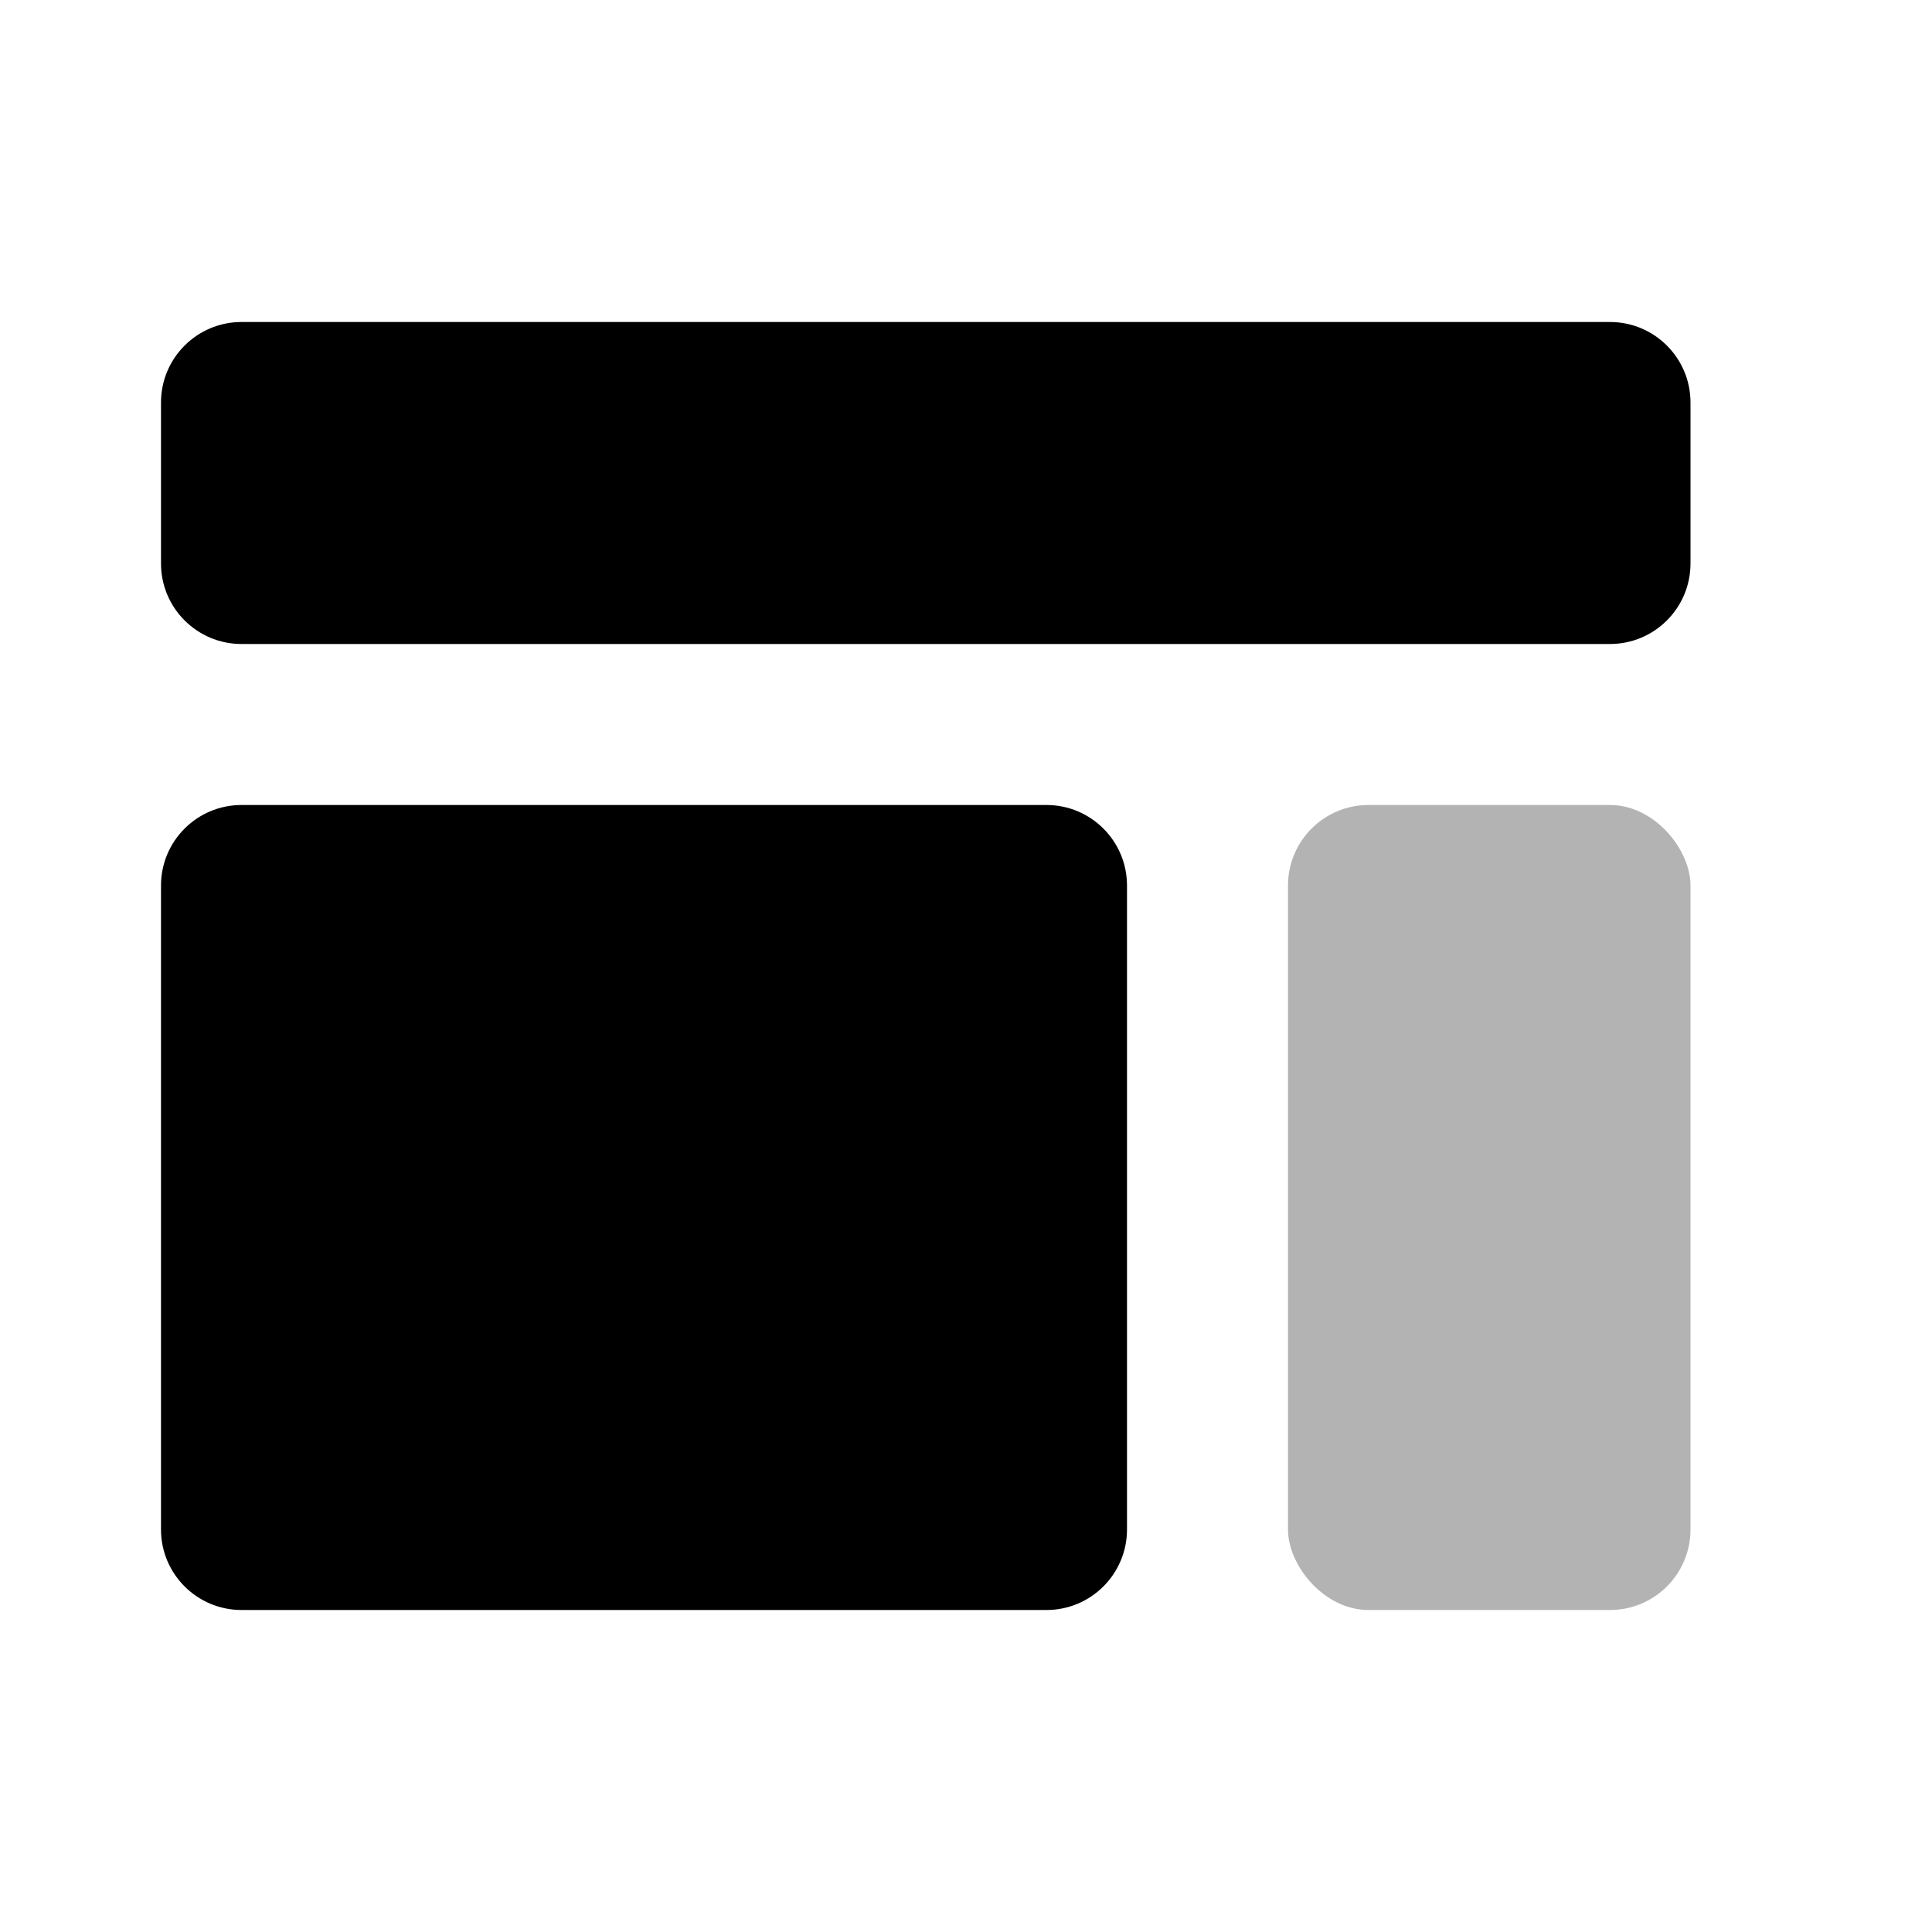
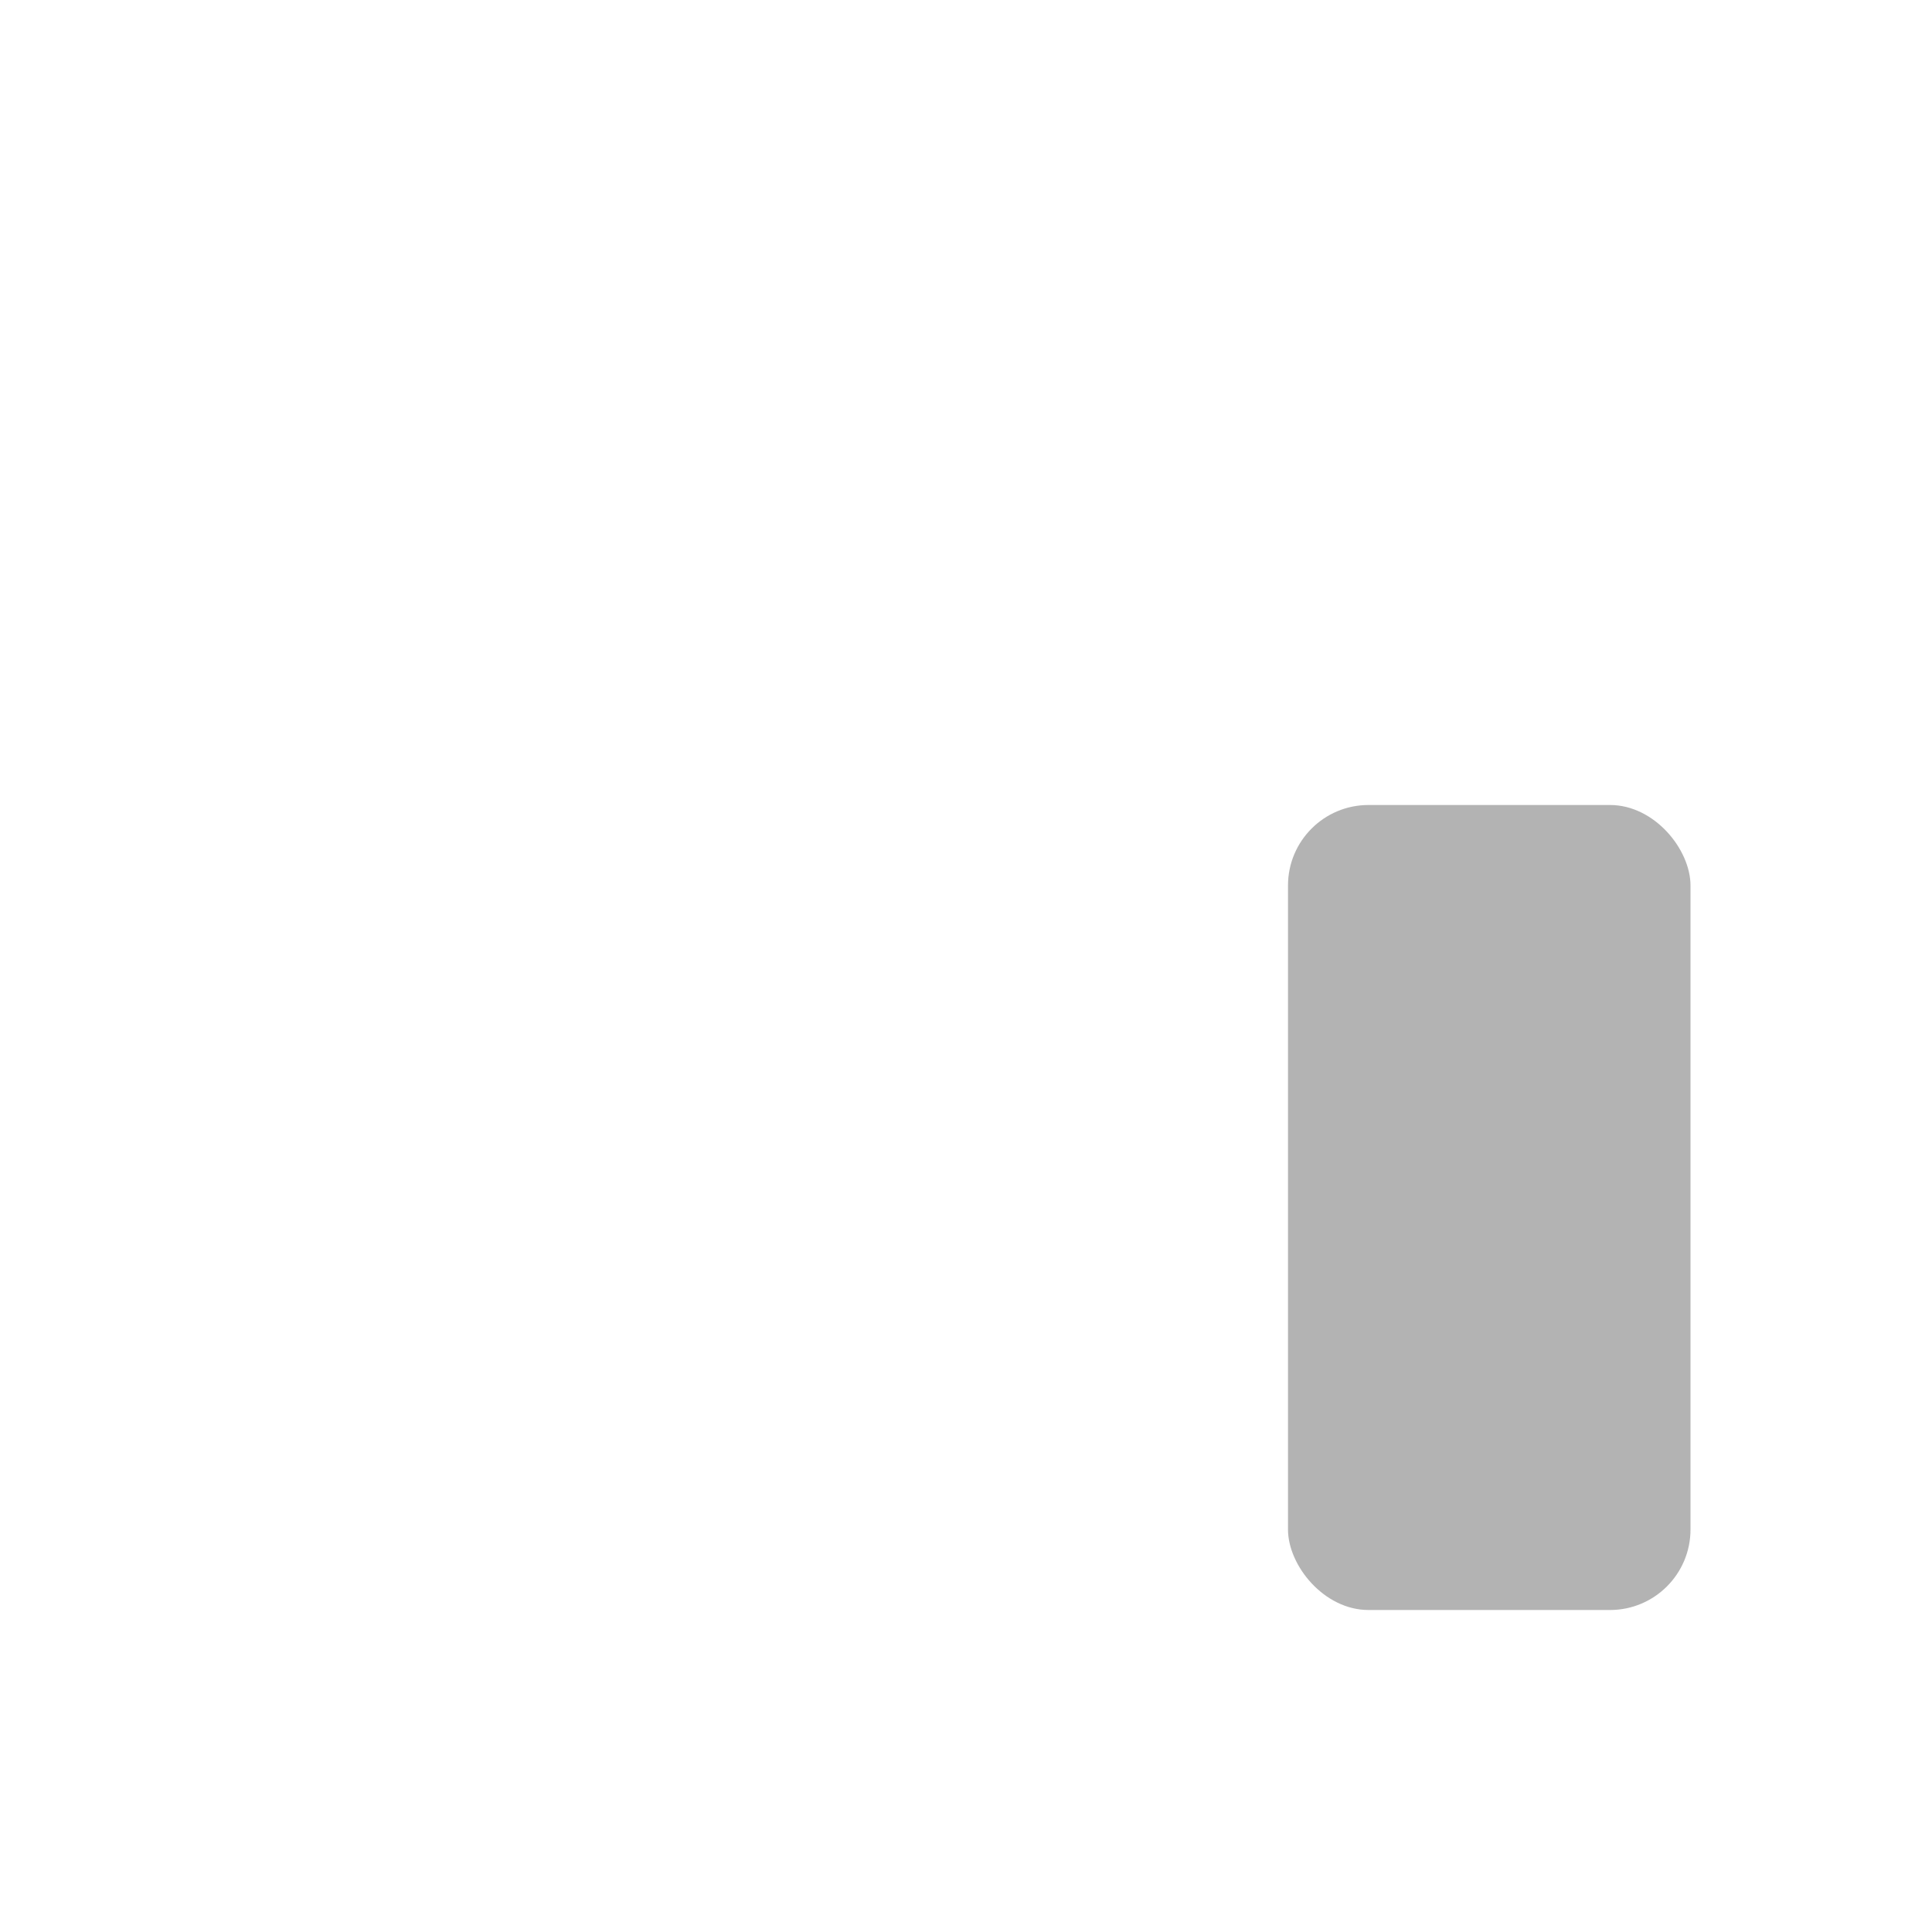
<svg xmlns="http://www.w3.org/2000/svg" width="24px" height="24px" viewBox="0 0 24 24" version="1.1">
  <title>Icon For Layout-top-panel-3</title>
  <g stroke="none" stroke-width="1" fill="none" fill-rule="evenodd">
-     <rect opacity="0" x="0" y="0" width="24" height="24" />
-     <path d="M3,4 L20,4 C20.552,4 21,4.448 21,5 L21,7 C21,7.552 20.552,8 20,8 L3,8 C2.448,8 2,7.552 2,7 L2,5 C2,4.448 2.448,4 3,4 Z M3,10 L13,10 C13.552,10 14,10.448 14,11 L14,19 C14,19.552 13.552,20 13,20 L3,20 C2.448,20 2,19.552 2,19 L2,11 C2,10.448 2.448,10 3,10 Z" fill="#000000" />
    <rect fill="#000000" opacity="0.3" x="16" y="10" width="5" height="10" rx="1" />
  </g>
</svg>